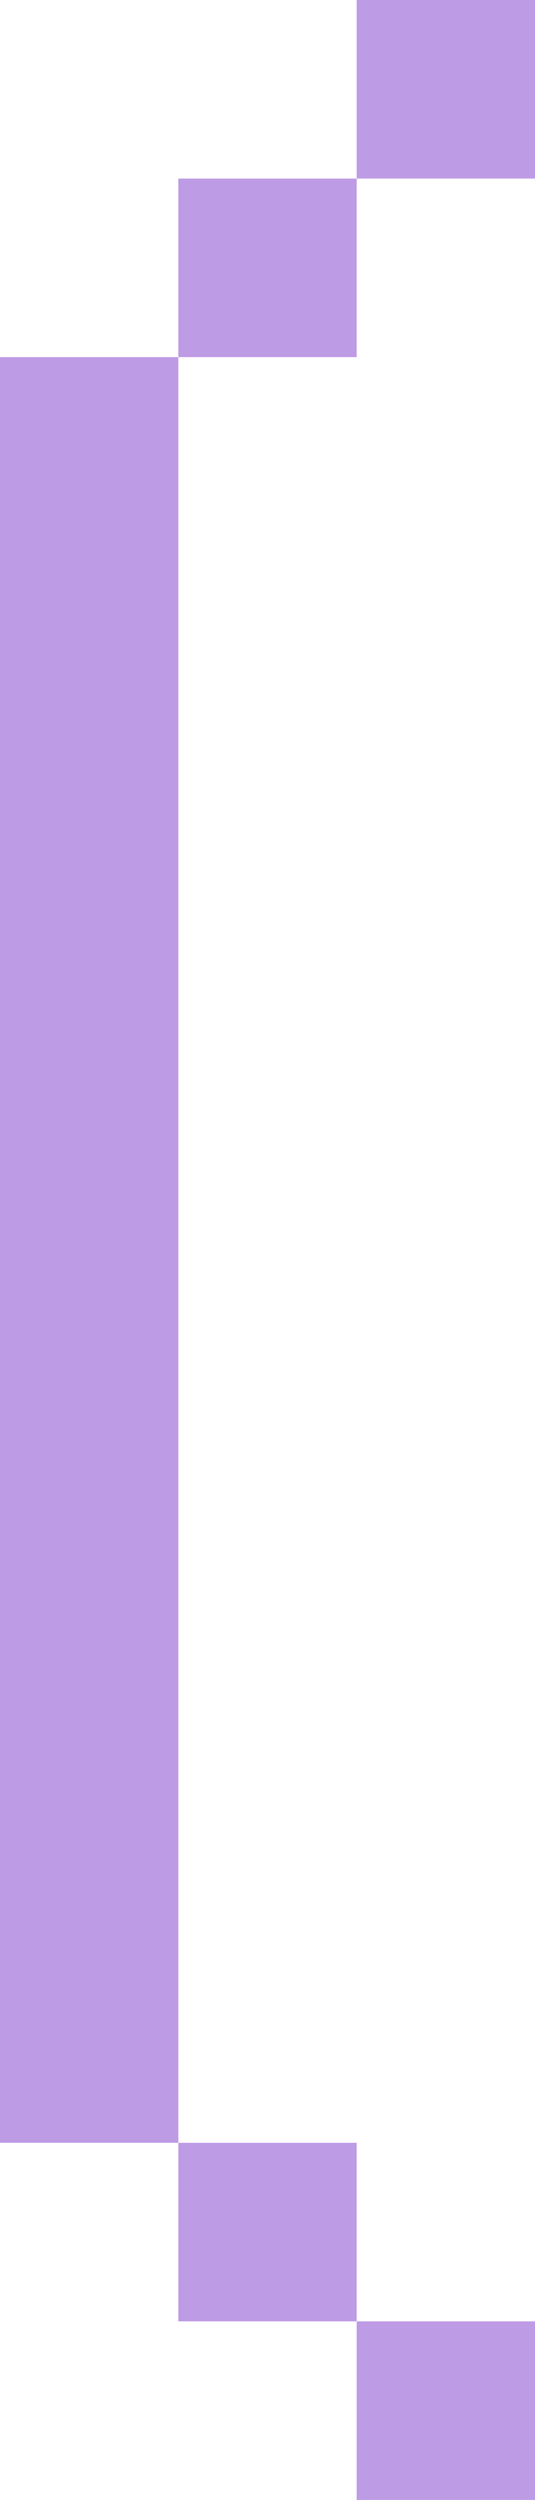
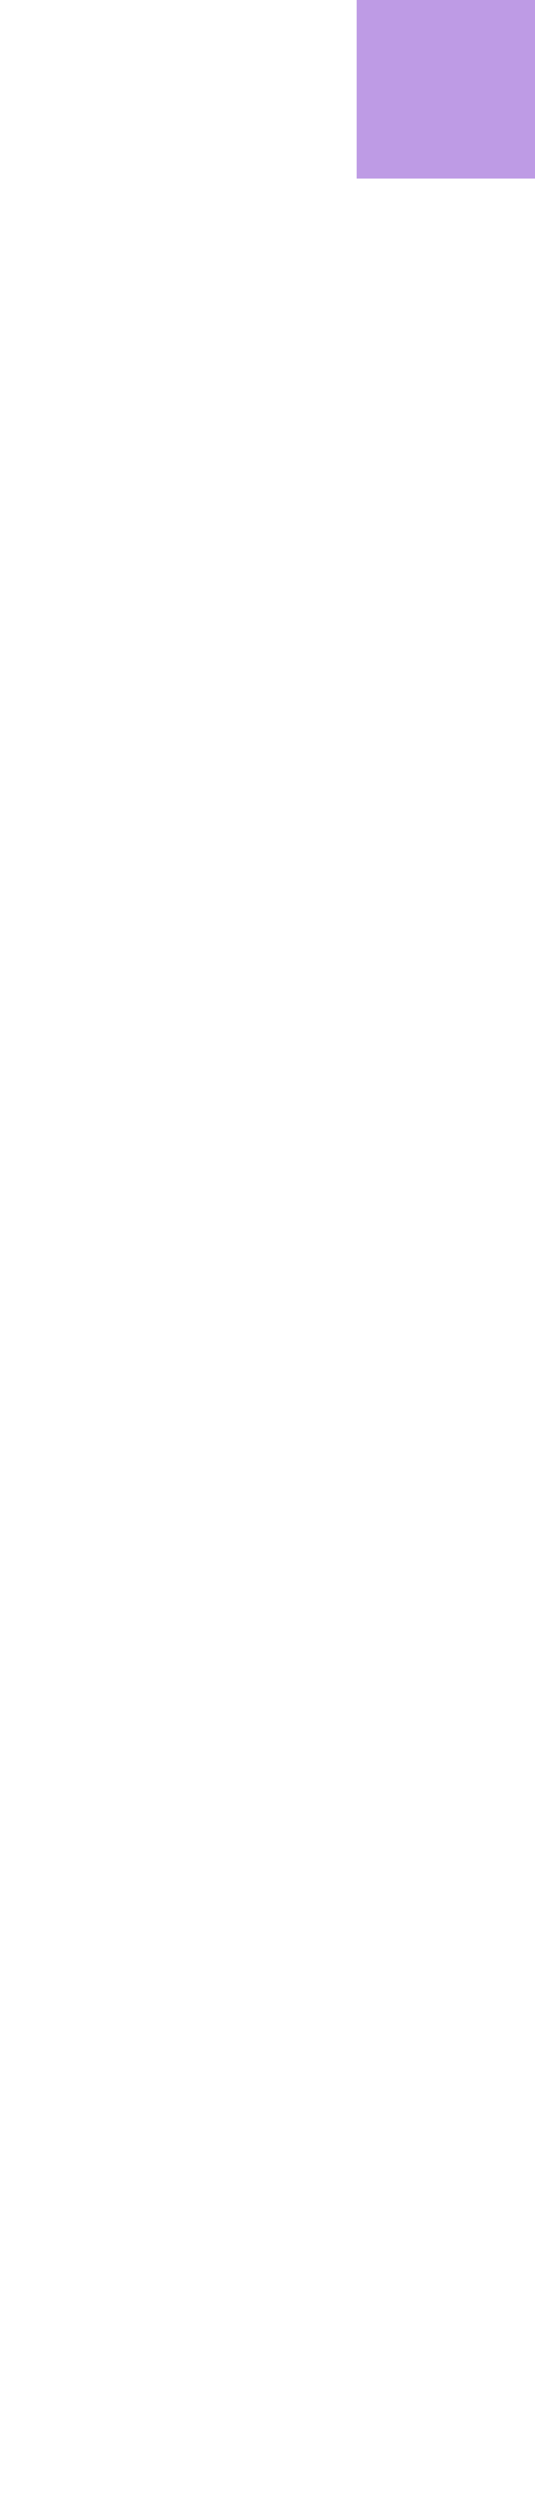
<svg xmlns="http://www.w3.org/2000/svg" width="30" height="140" viewBox="0 0 30 140" fill="none">
  <rect width="10" height="10" transform="matrix(-1 0 0 1 30 0)" fill="#BE9BE5" />
-   <rect width="10" height="10" transform="matrix(-1 0 0 1 20 120)" fill="#BE9BE5" />
-   <rect width="10" height="10" transform="matrix(-1 0 0 1 30 130)" fill="#BE9BE5" />
-   <rect width="10" height="10" transform="matrix(-1 0 0 1 20 10)" fill="#BE9BE5" />
-   <rect width="10" height="100" transform="matrix(-1 0 0 1 10 20)" fill="#BE9BE5" />
</svg>